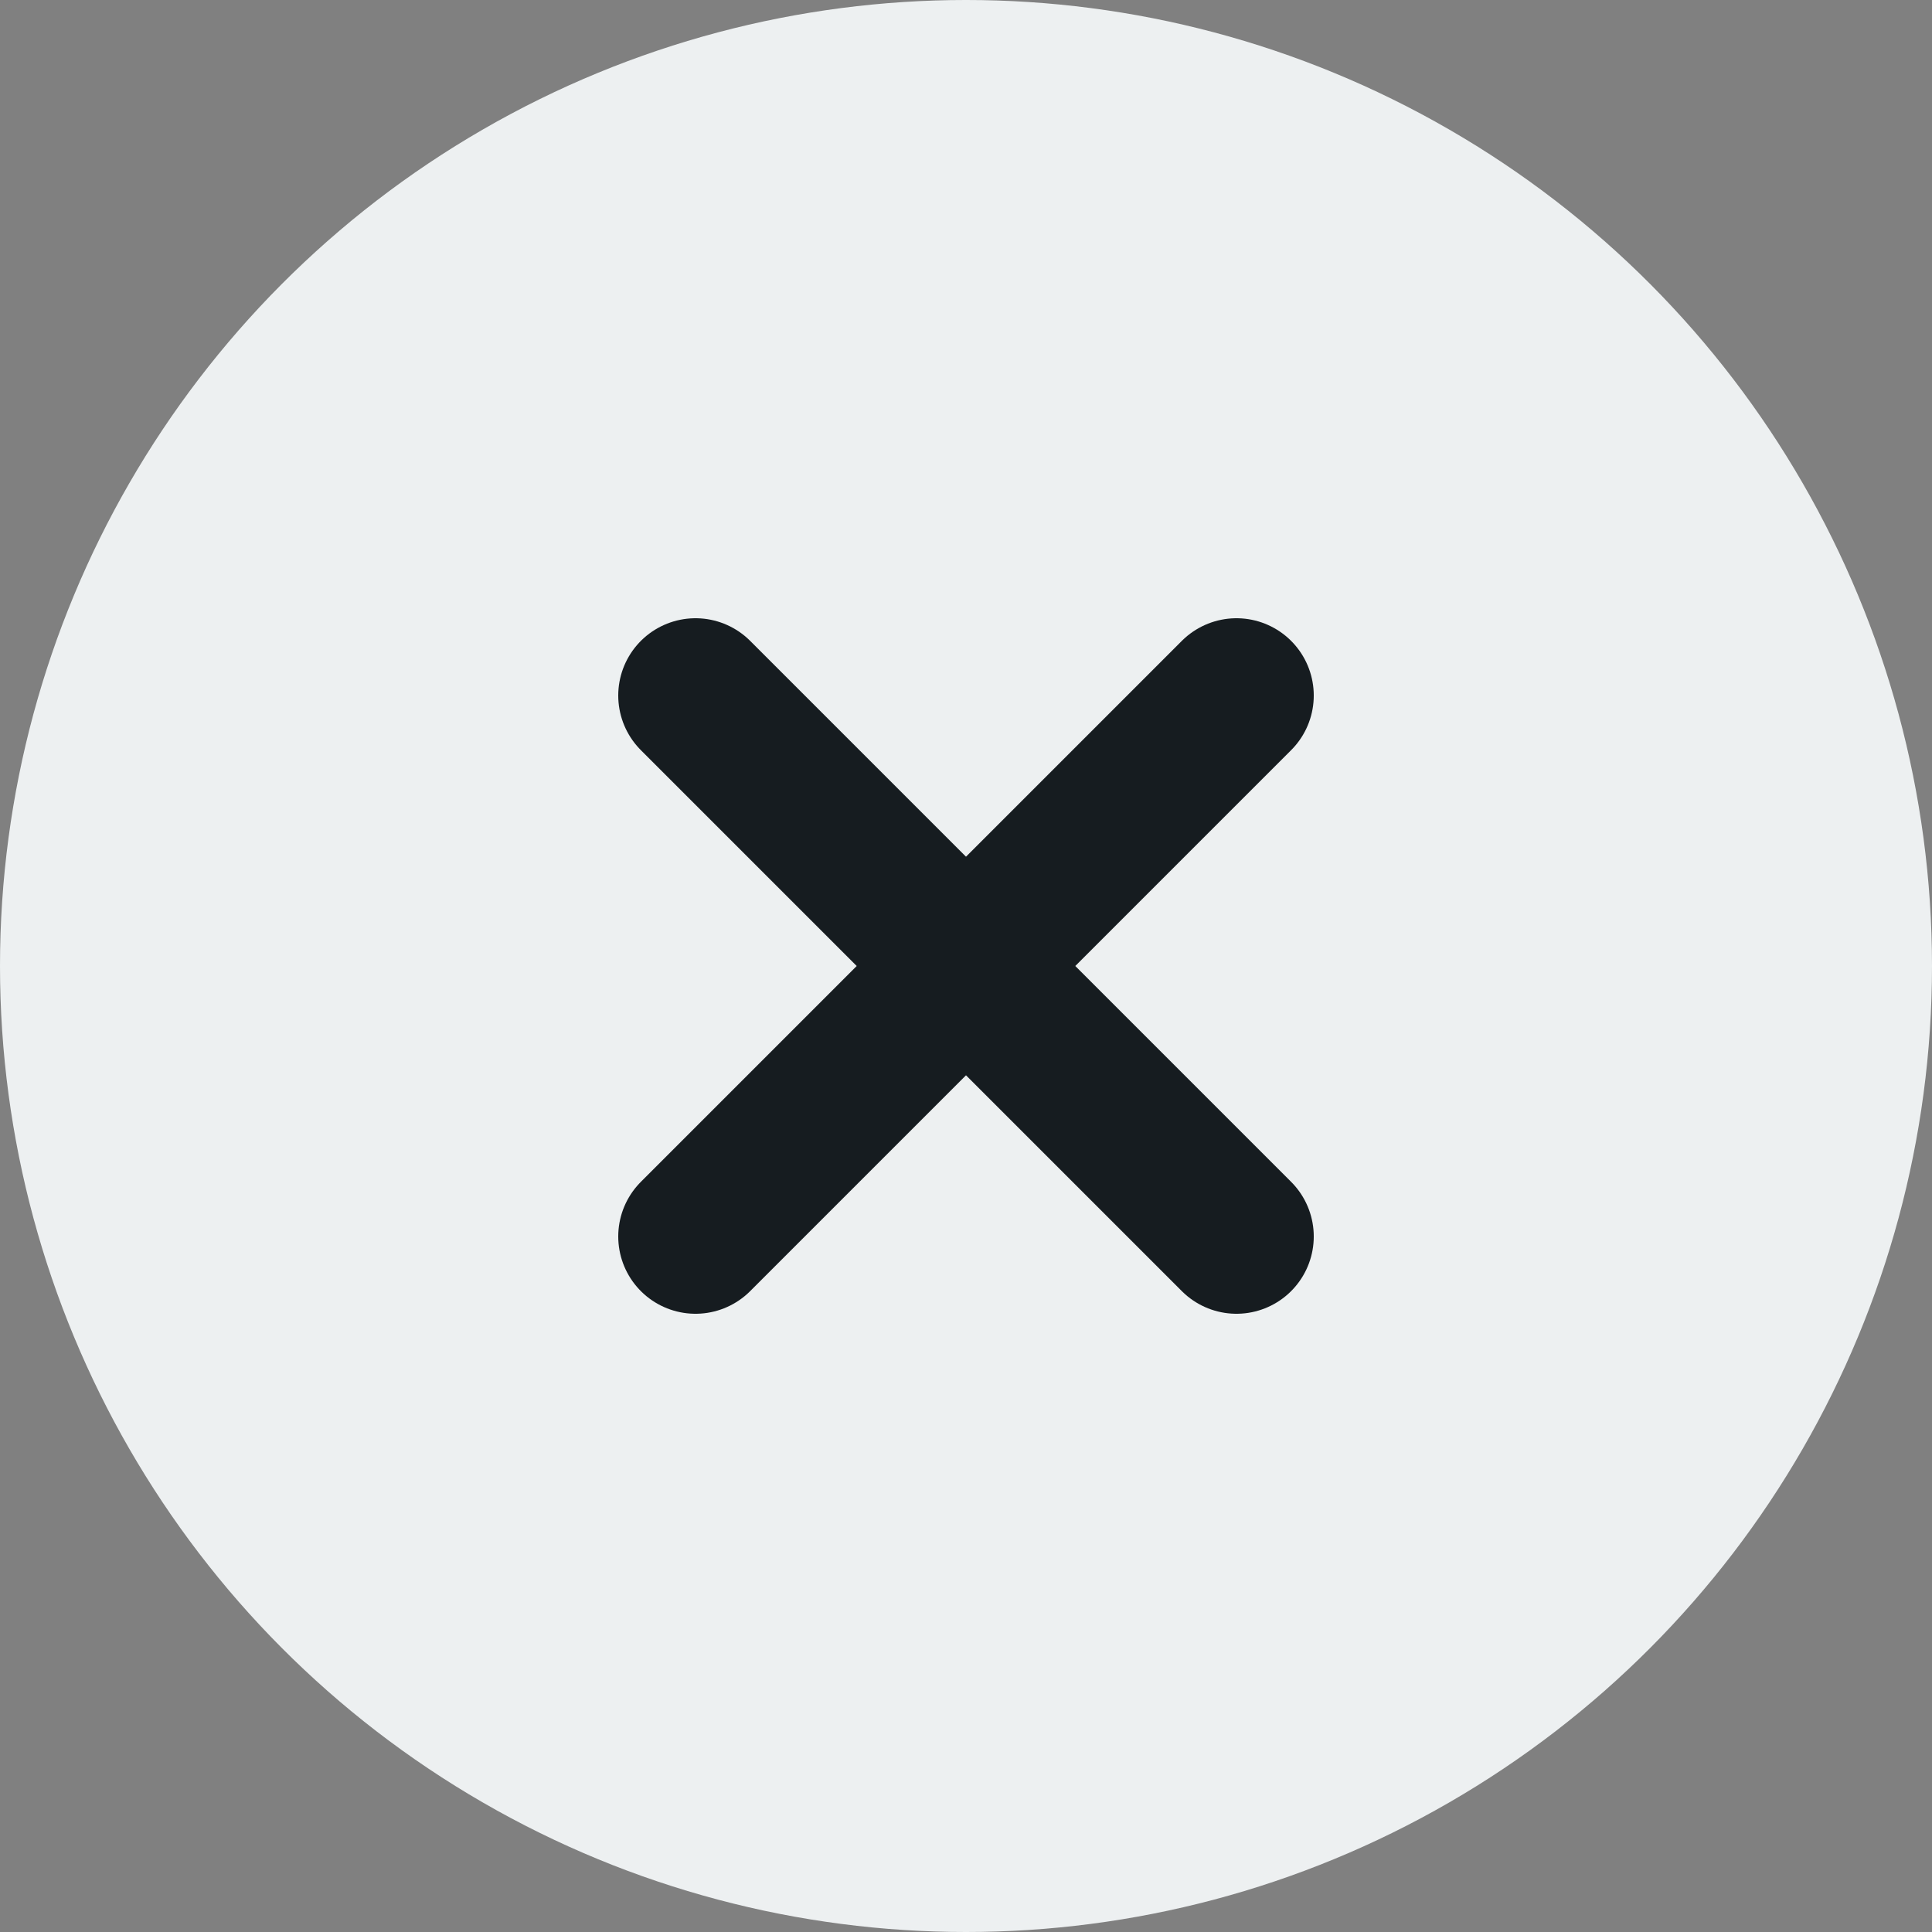
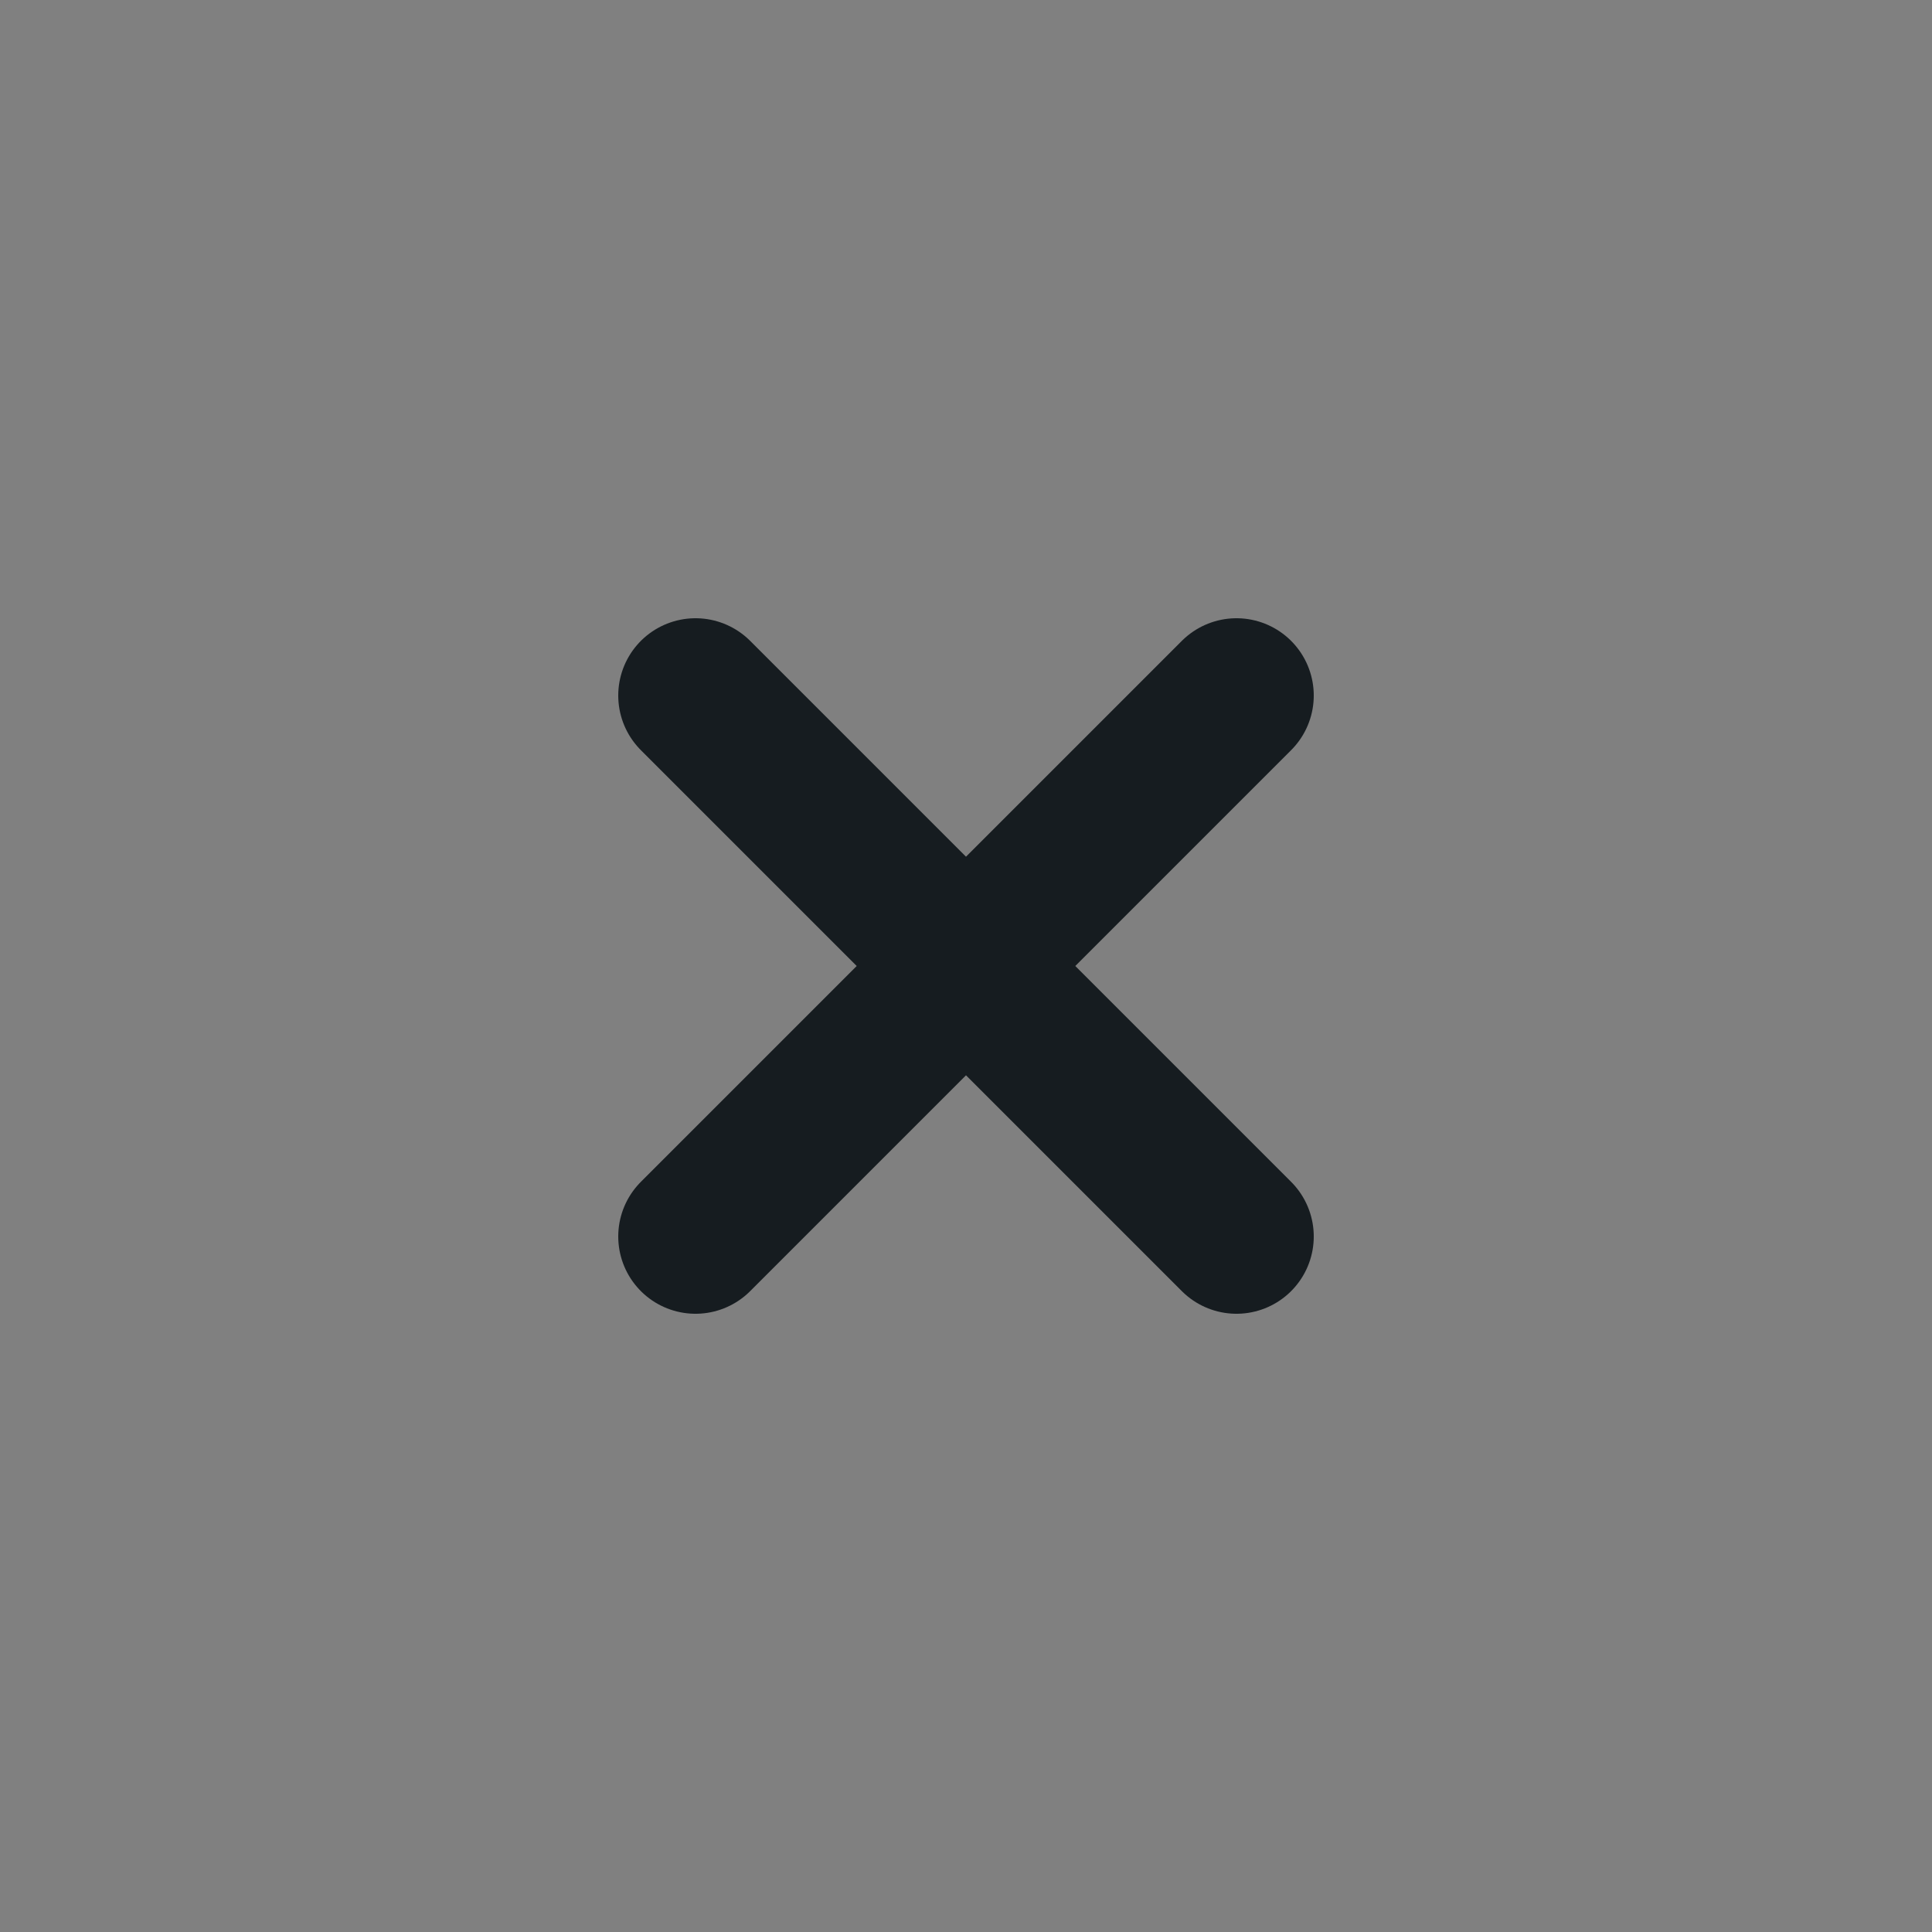
<svg xmlns="http://www.w3.org/2000/svg" width="25" height="25" viewBox="0 0 25 25" fill="none">
  <rect x="0" y="0" width="25" height="25" fill="#808080" stroke="none" />
-   <circle cx="12.5" cy="12.5" r="12.5" fill="#EDF0F1" />
  <path d="M16 16L9 9M9 16L16 9" stroke="#161C20" stroke-width="2" stroke-linecap="round" stroke-linejoin="round" />
</svg>